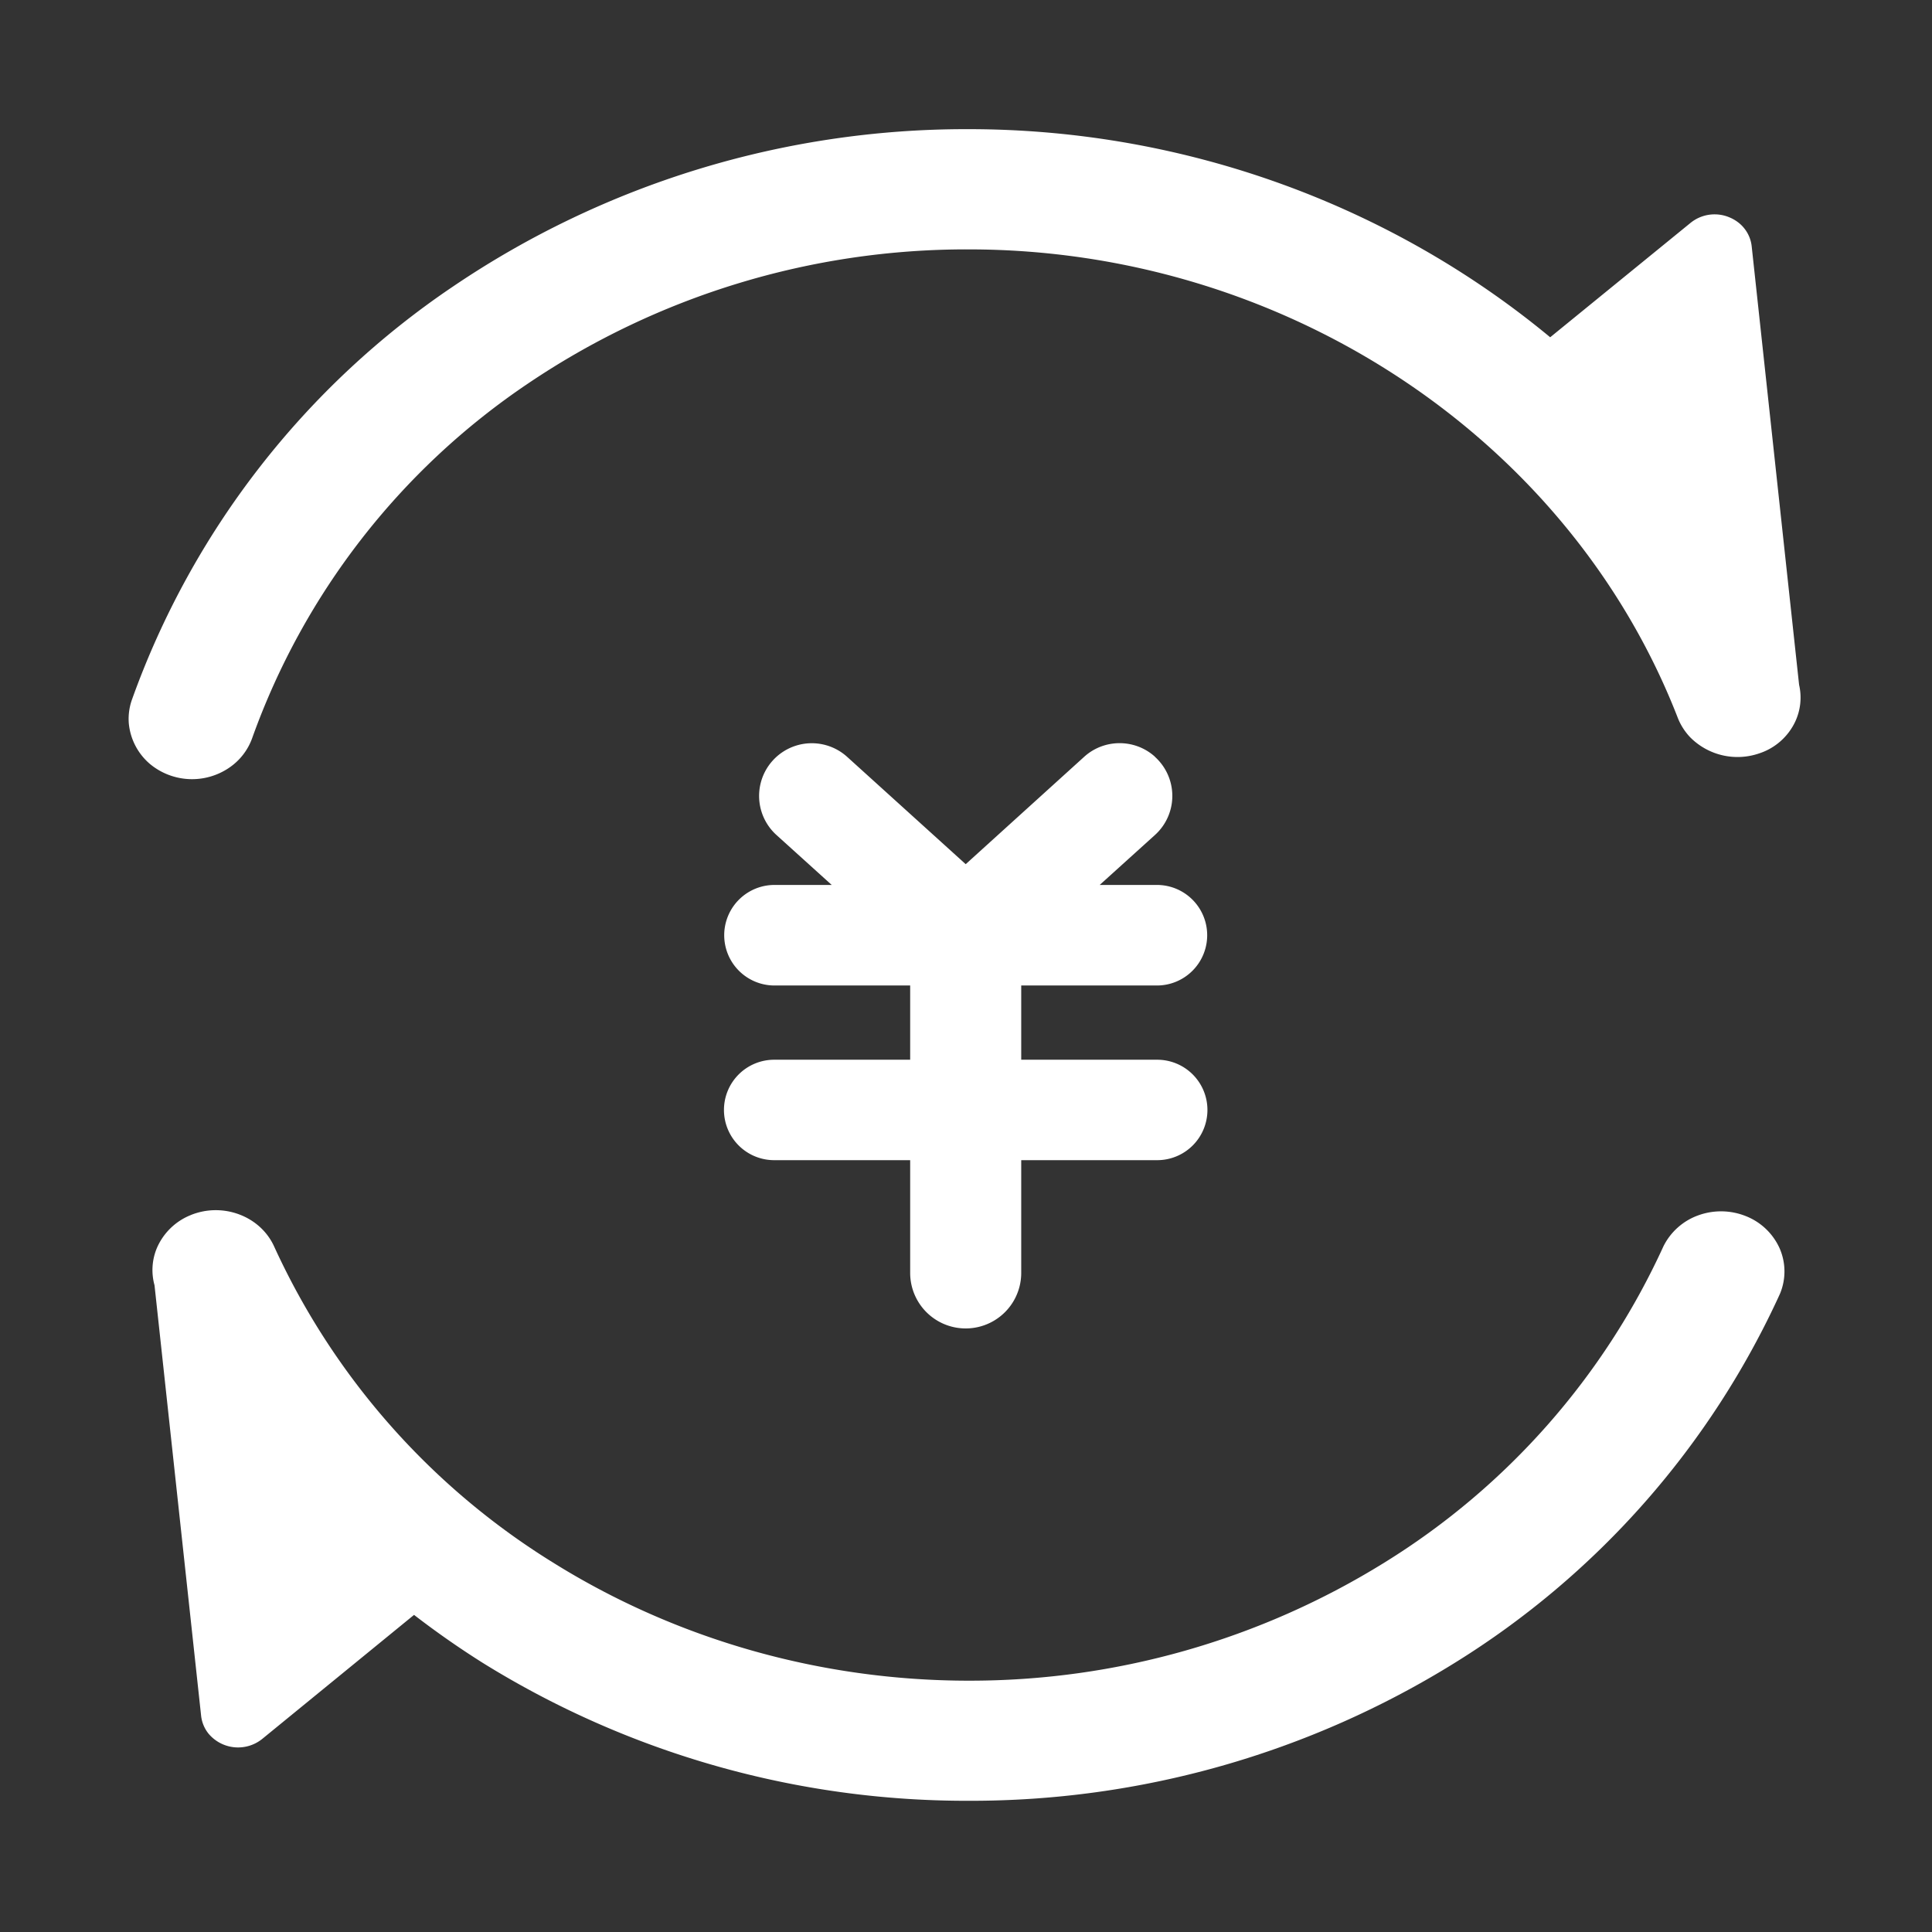
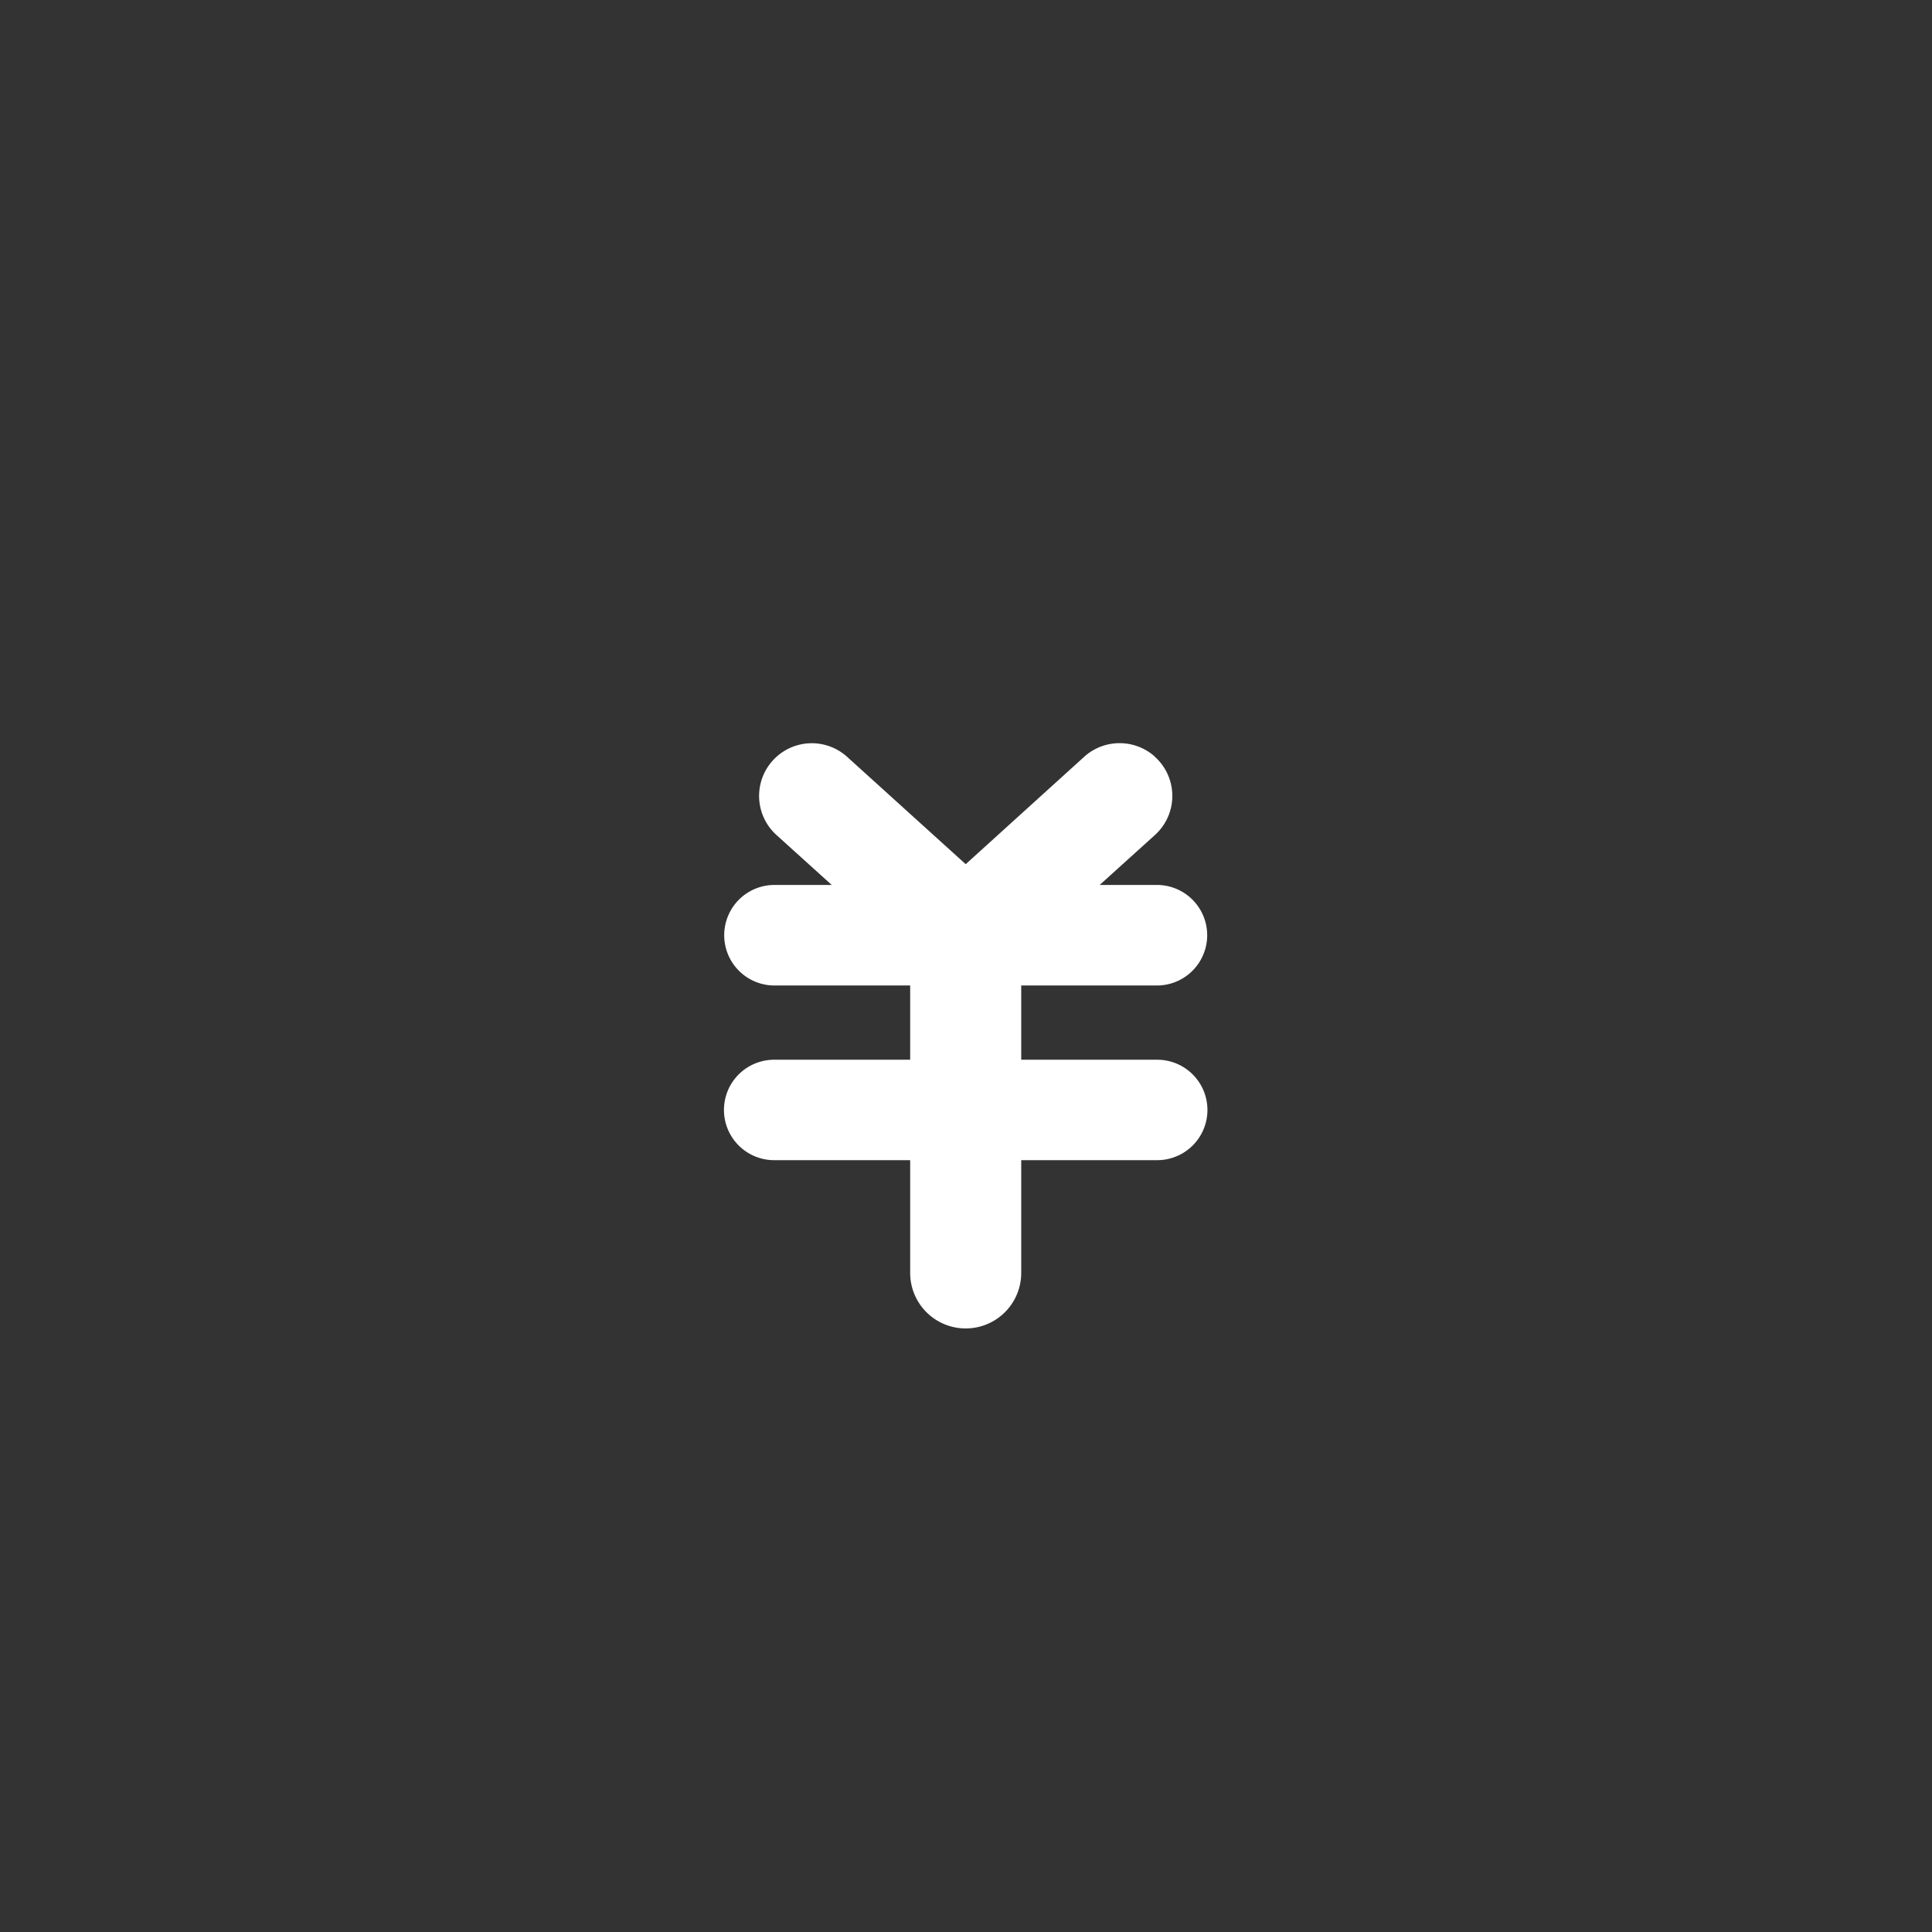
<svg xmlns="http://www.w3.org/2000/svg" t="1754450999226" class="icon" viewBox="0 0 1024 1024" version="1.1" p-id="9802" width="200" height="200">
  <rect x="0" y="0" width="1024" height="1024" fill="#333333" stroke="none" />
-   <path d="M101.216 643.959a35.317 35.317 0 0 1 25.656-0.256c8.317 3.135 14.907 9.213 18.426 16.955a385.288 385.288 0 0 0 147.666 167.436c65.452 40.883 142.164 62.7 220.539 62.7a416.702 416.702 0 0 0 220.539-62.764 385.16 385.16 0 0 0 147.602-167.436 33.078 33.078 0 0 1 18.49-16.443 35.381 35.381 0 0 1 25.272 0.448 32.758 32.758 0 0 1 17.85 17.083c3.327 7.678 3.391 16.251 0.192 23.993a449.46 449.46 0 0 1-172.362 195.651 486.184 486.184 0 0 1-257.647 73.129A486.056 486.056 0 0 1 255.92 881.389a467.31 467.31 0 0 1-36.469-25.464L139.029 921.632a20.41 20.41 0 0 1-28.599-2.879 18.298 18.298 0 0 1-3.839-9.405l-24.696-228.153a30.199 30.199 0 0 1 1.28-19.77 32.758 32.758 0 0 1 17.914-17.403z m412.159-575.5c115.548 0 224.57 40.947 308.256 110.302l74.345-60.589a20.218 20.218 0 0 1 20.09-3.199c3.327 1.28 6.27 3.327 8.445 6.078a18.298 18.298 0 0 1 3.903 9.341l25.144 232.567a30.071 30.071 0 0 1-2.111 19.642 32.118 32.118 0 0 1-19.002 16.699 35.317 35.317 0 0 1-36.533-8.445 31.862 31.862 0 0 1-6.846-10.877c-57.838-148.178-208.767-247.795-375.627-247.795a415.23 415.23 0 0 0-234.039 71.402A381.193 381.193 0 0 0 133.654 391.238a31.99 31.99 0 0 1-12.284 15.739 34.933 34.933 0 0 1-41.651-1.855 32.182 32.182 0 0 1-11.452-21.753 30.518 30.518 0 0 1 1.599-12.348 445.045 445.045 0 0 1 170.187-219.132 484.84 484.84 0 0 1 273.323-83.43z" fill="#FFFFFF" p-id="9803" />
  <path d="M612.161 401.155a27.895 27.895 0 0 1 0 41.395l-29.303 26.488h30.327a26.616 26.616 0 1 1 0 53.295H541.271v39.348h71.914a26.616 26.616 0 1 1 0 53.231H541.271v59.757a29.431 29.431 0 1 1-58.862 0v-59.757H410.496a26.616 26.616 0 1 1 0-53.231H482.409v-39.348H410.496a26.616 26.616 0 1 1 0-53.295h30.327l-29.303-26.488a27.895 27.895 0 0 1 37.492-41.395L511.84 458.033l62.828-56.942c10.621-9.597 26.872-9.597 37.492 0z" fill="#FFFFFF" p-id="9804" />
</svg>